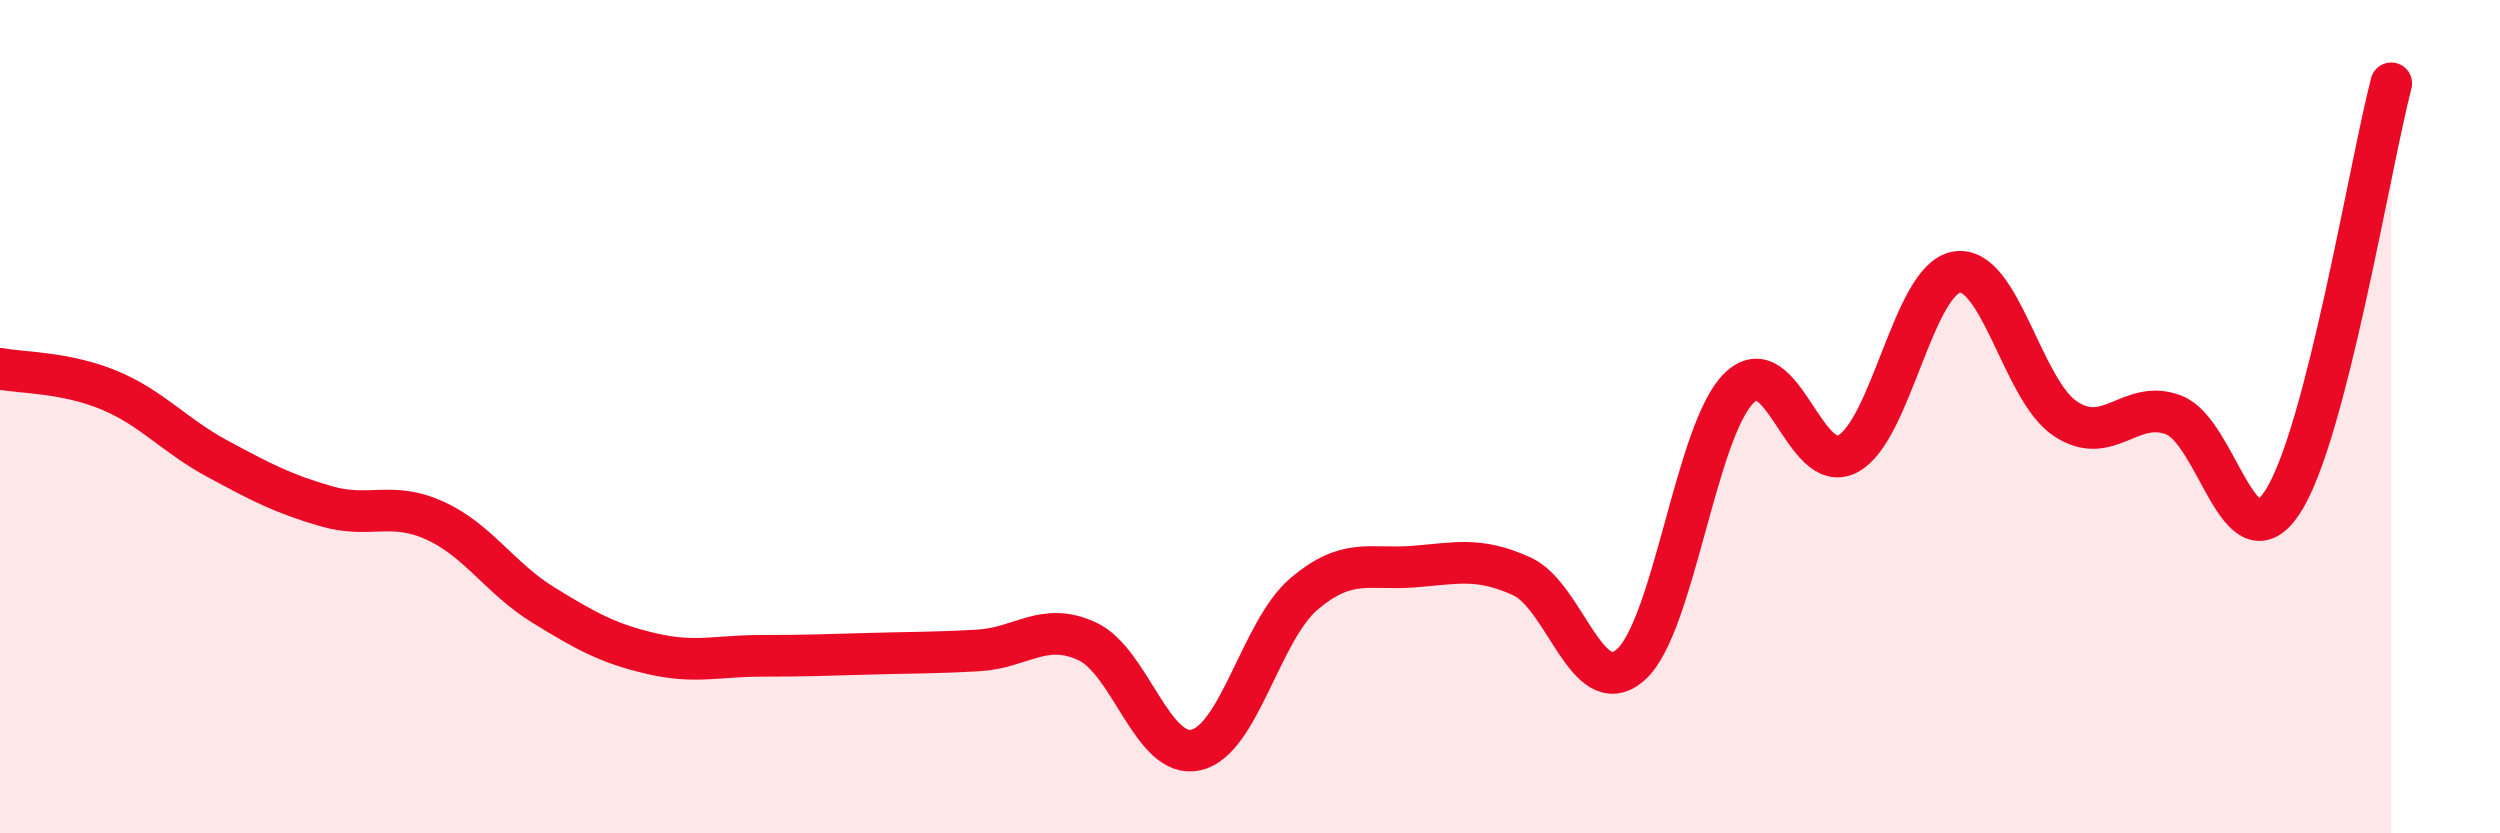
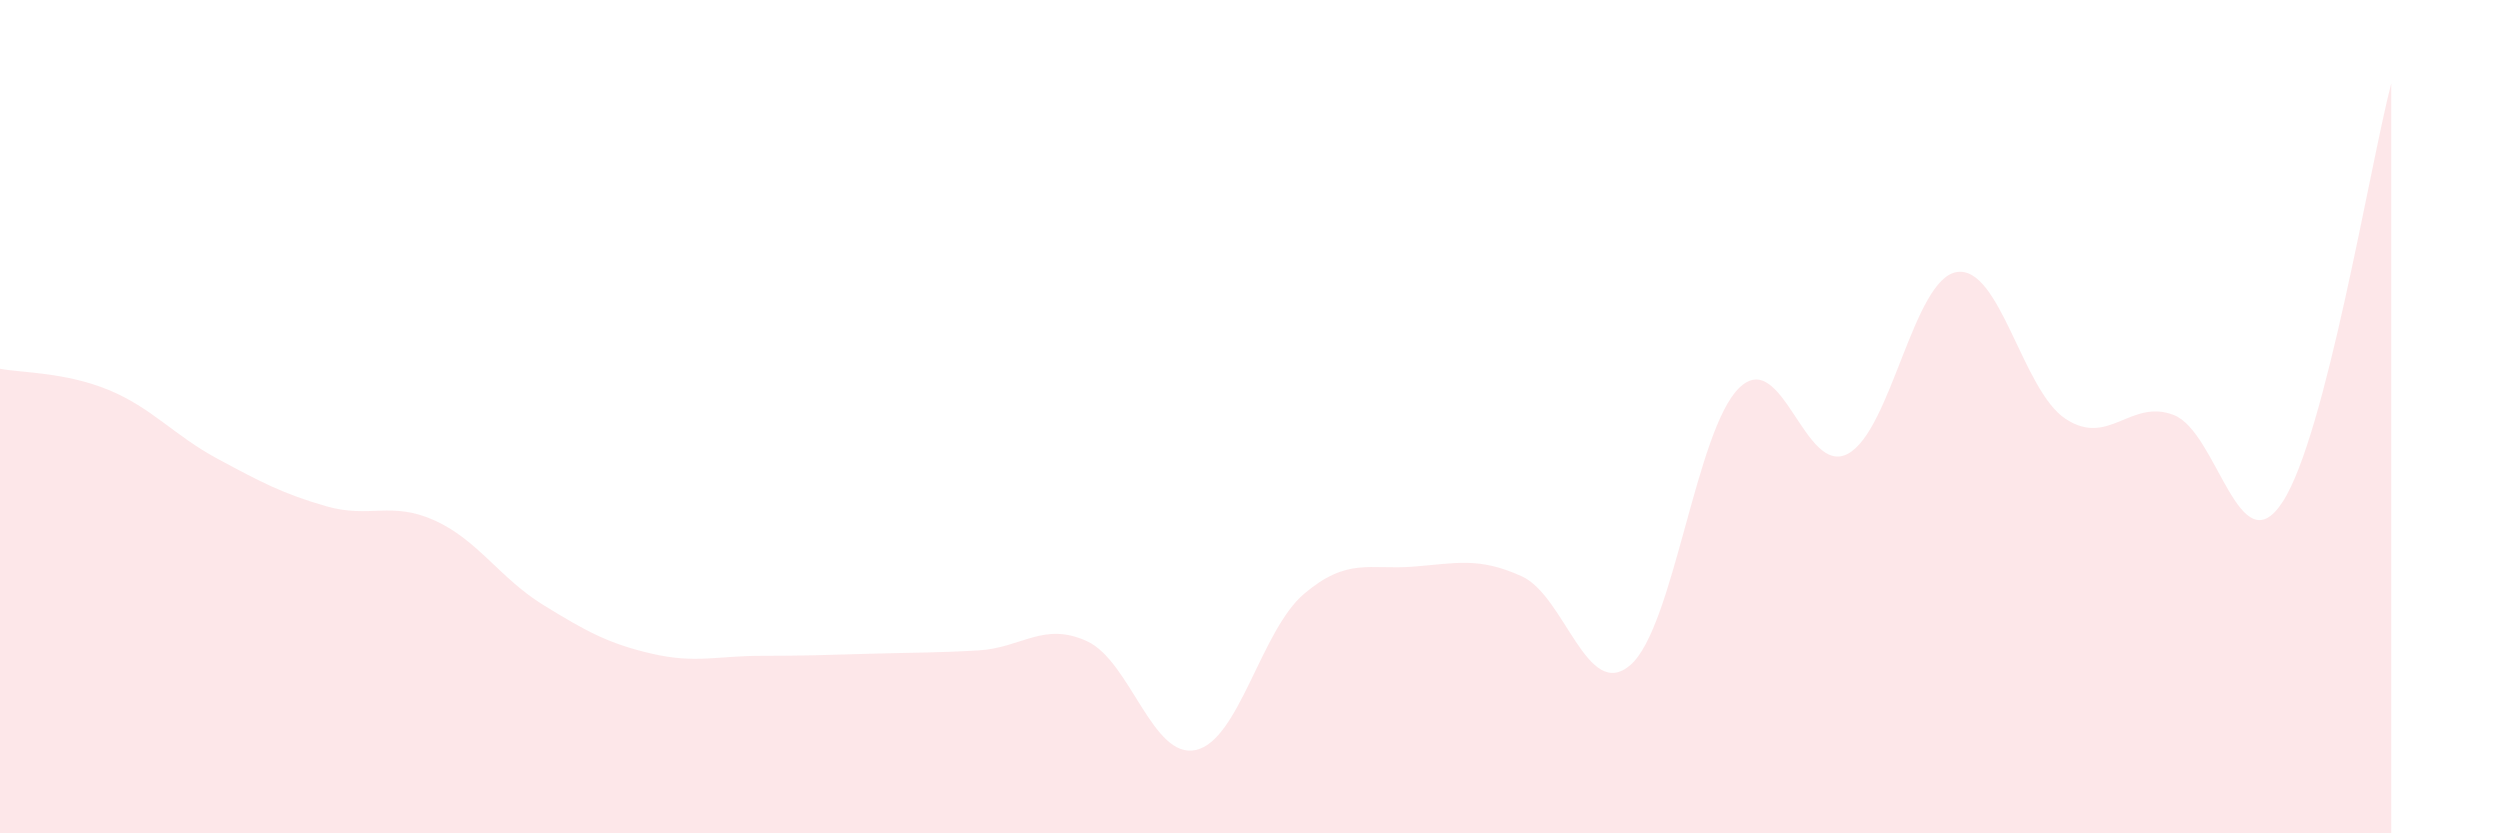
<svg xmlns="http://www.w3.org/2000/svg" width="60" height="20" viewBox="0 0 60 20">
  <path d="M 0,8.85 C 0.52,8.95 1.57,8.93 2.61,9.36 C 3.65,9.79 4.18,10.45 5.22,11.01 C 6.26,11.57 6.79,11.85 7.83,12.15 C 8.87,12.45 9.39,12.02 10.43,12.49 C 11.47,12.96 12,13.88 13.04,14.52 C 14.08,15.16 14.61,15.45 15.65,15.69 C 16.69,15.93 17.22,15.74 18.26,15.74 C 19.3,15.74 19.83,15.72 20.87,15.69 C 21.91,15.66 22.44,15.67 23.48,15.61 C 24.52,15.55 25.05,14.91 26.09,15.39 C 27.13,15.87 27.66,18.23 28.7,18 C 29.74,17.77 30.26,15.13 31.3,14.25 C 32.34,13.37 32.87,13.68 33.91,13.6 C 34.95,13.52 35.48,13.36 36.52,13.83 C 37.56,14.3 38.09,16.86 39.13,15.96 C 40.17,15.06 40.7,10.32 41.74,9.31 C 42.78,8.3 43.31,11.45 44.35,10.89 C 45.39,10.33 45.92,6.7 46.96,6.53 C 48,6.36 48.53,9.36 49.57,10.05 C 50.61,10.74 51.13,9.56 52.17,9.96 C 53.21,10.36 53.74,13.64 54.78,12.05 C 55.82,10.46 56.87,4.01 57.39,2L57.39 20L0 20Z" fill="#EB0A25" opacity="0.1" stroke-linecap="round" stroke-linejoin="round" />
-   <path d="M 0,8.85 C 0.52,8.95 1.57,8.93 2.61,9.36 C 3.65,9.79 4.18,10.45 5.22,11.01 C 6.26,11.57 6.79,11.85 7.83,12.15 C 8.87,12.45 9.39,12.02 10.43,12.49 C 11.47,12.96 12,13.88 13.04,14.52 C 14.08,15.16 14.61,15.45 15.65,15.69 C 16.69,15.93 17.22,15.74 18.26,15.74 C 19.3,15.74 19.83,15.72 20.87,15.69 C 21.91,15.66 22.44,15.67 23.48,15.61 C 24.52,15.55 25.05,14.91 26.09,15.39 C 27.13,15.87 27.66,18.23 28.7,18 C 29.74,17.77 30.26,15.13 31.3,14.25 C 32.34,13.37 32.87,13.68 33.91,13.6 C 34.95,13.52 35.48,13.36 36.52,13.83 C 37.56,14.3 38.09,16.86 39.13,15.96 C 40.17,15.06 40.7,10.32 41.74,9.31 C 42.78,8.3 43.31,11.45 44.35,10.89 C 45.39,10.33 45.92,6.7 46.96,6.53 C 48,6.36 48.53,9.36 49.57,10.05 C 50.61,10.74 51.13,9.56 52.17,9.96 C 53.21,10.36 53.74,13.64 54.78,12.05 C 55.82,10.46 56.87,4.01 57.39,2" stroke="#EB0A25" stroke-width="1" fill="none" stroke-linecap="round" stroke-linejoin="round" />
</svg>